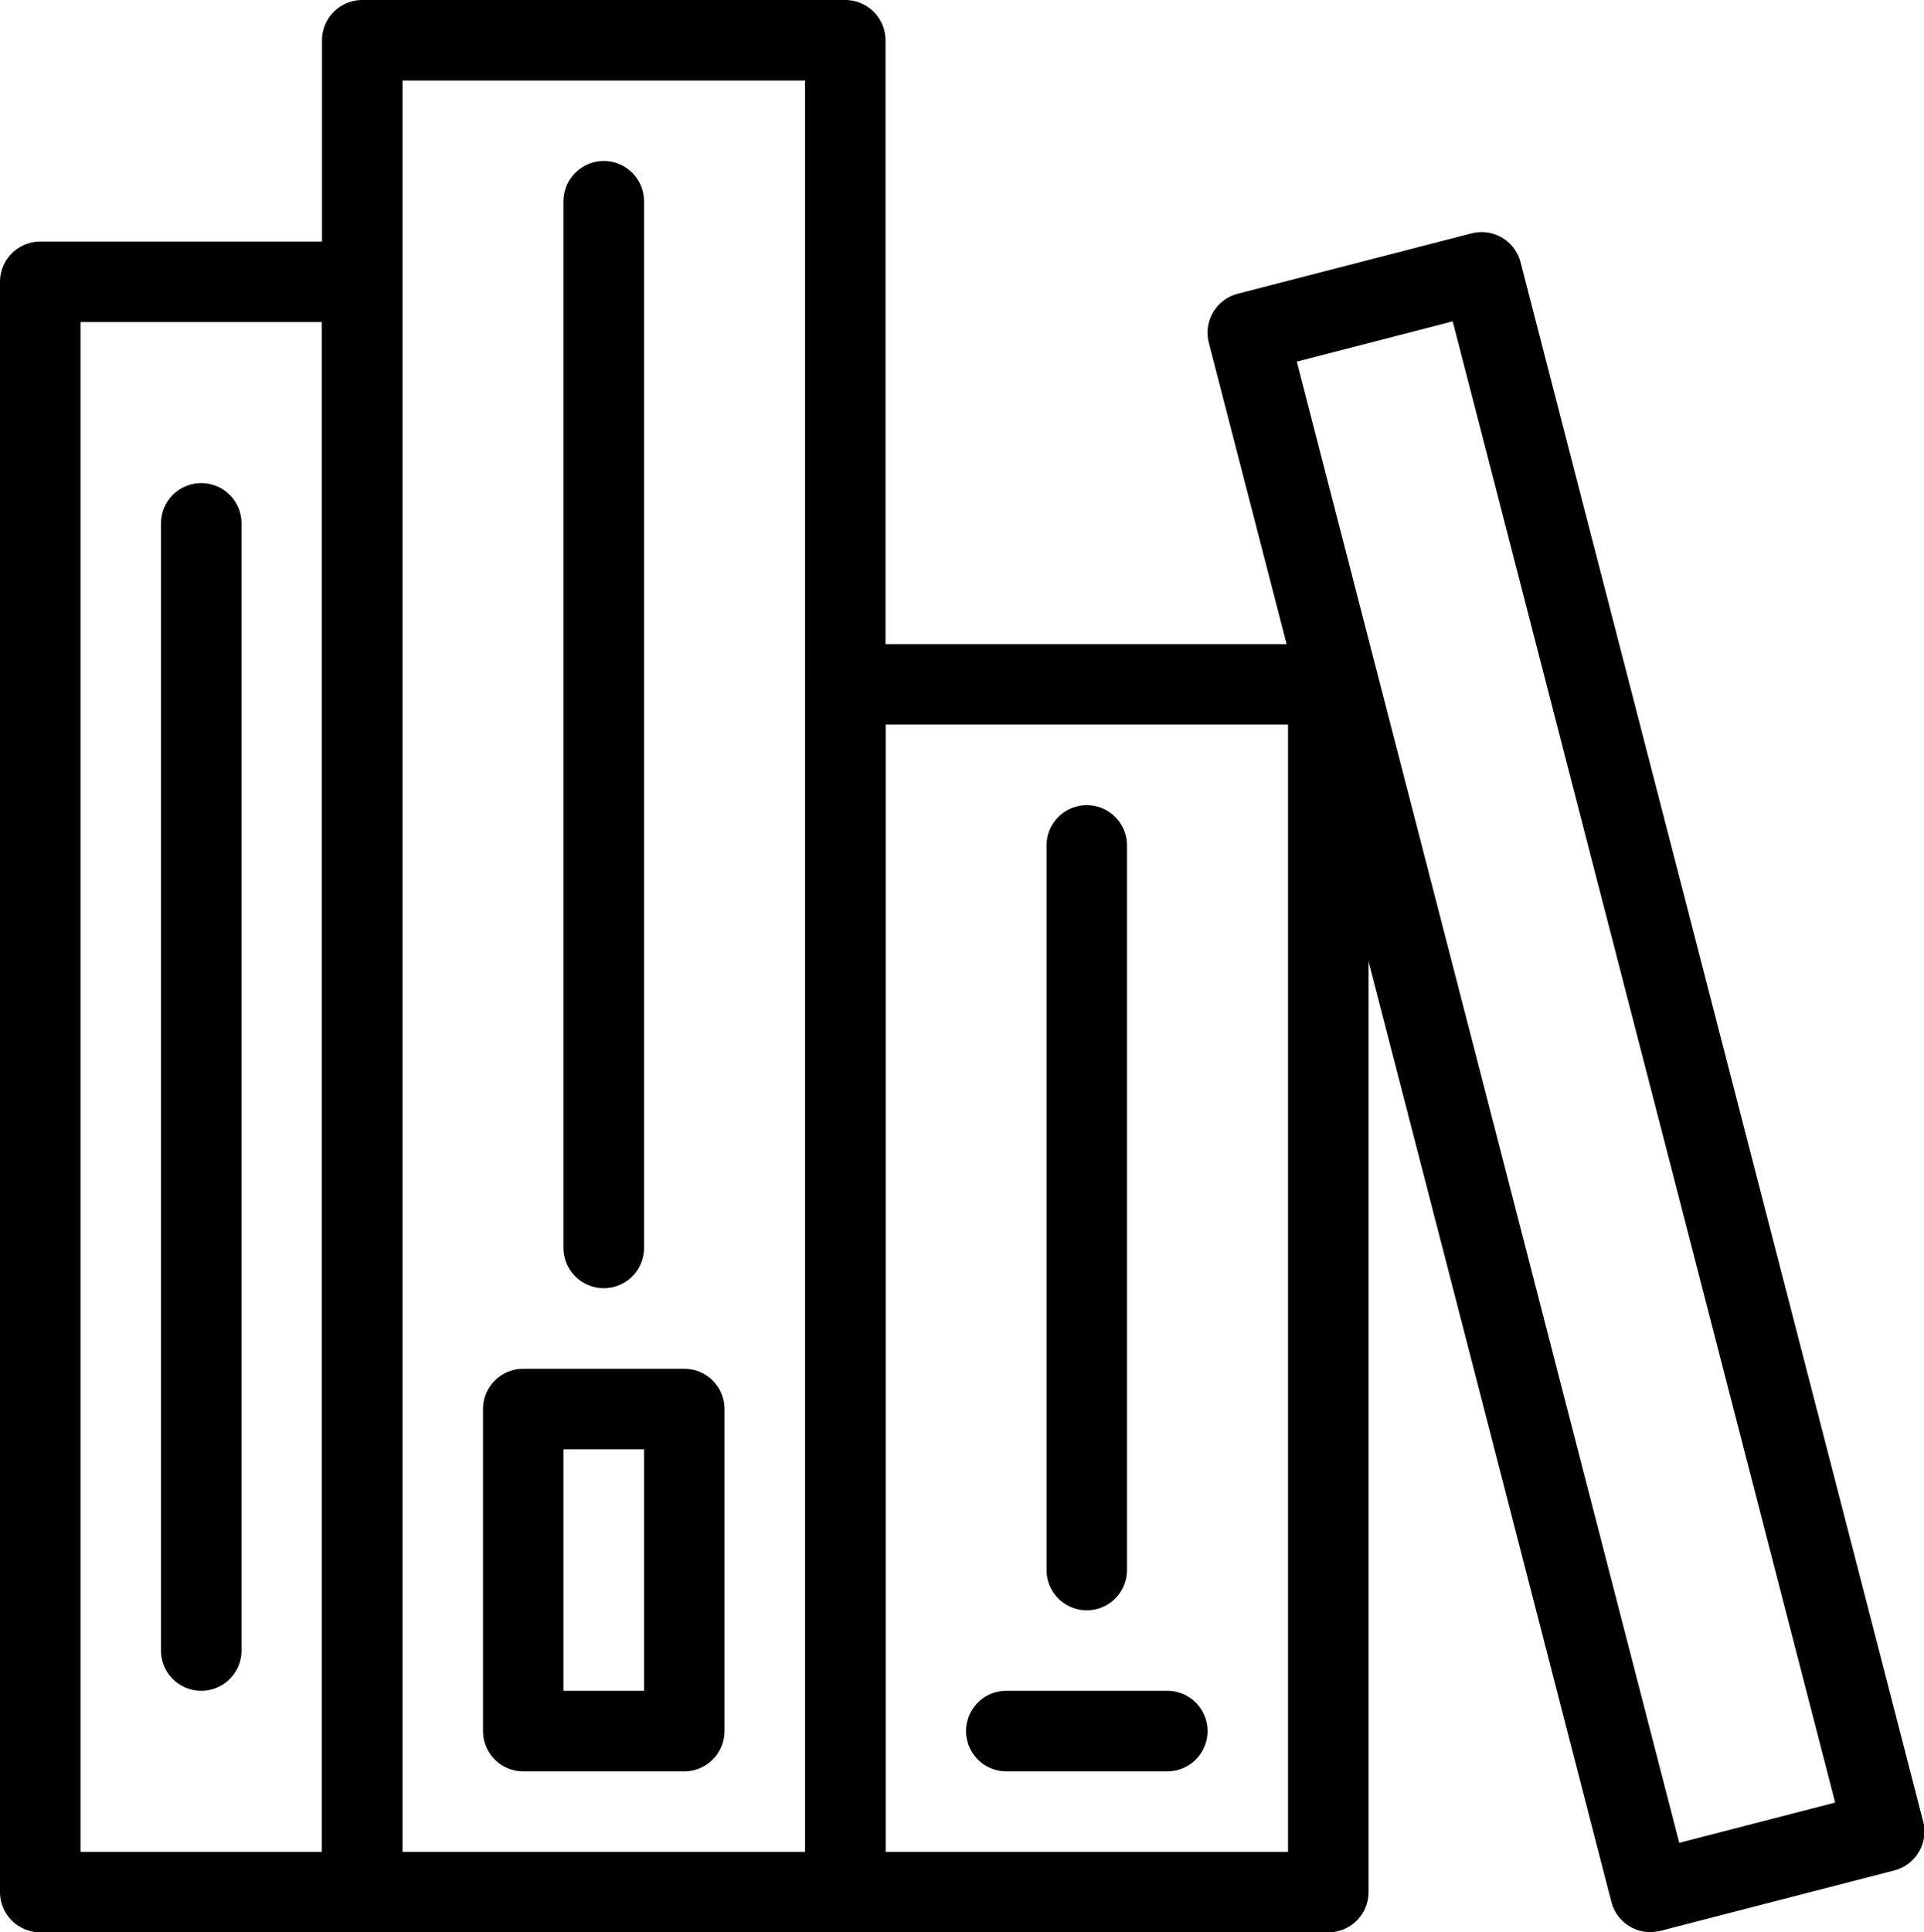
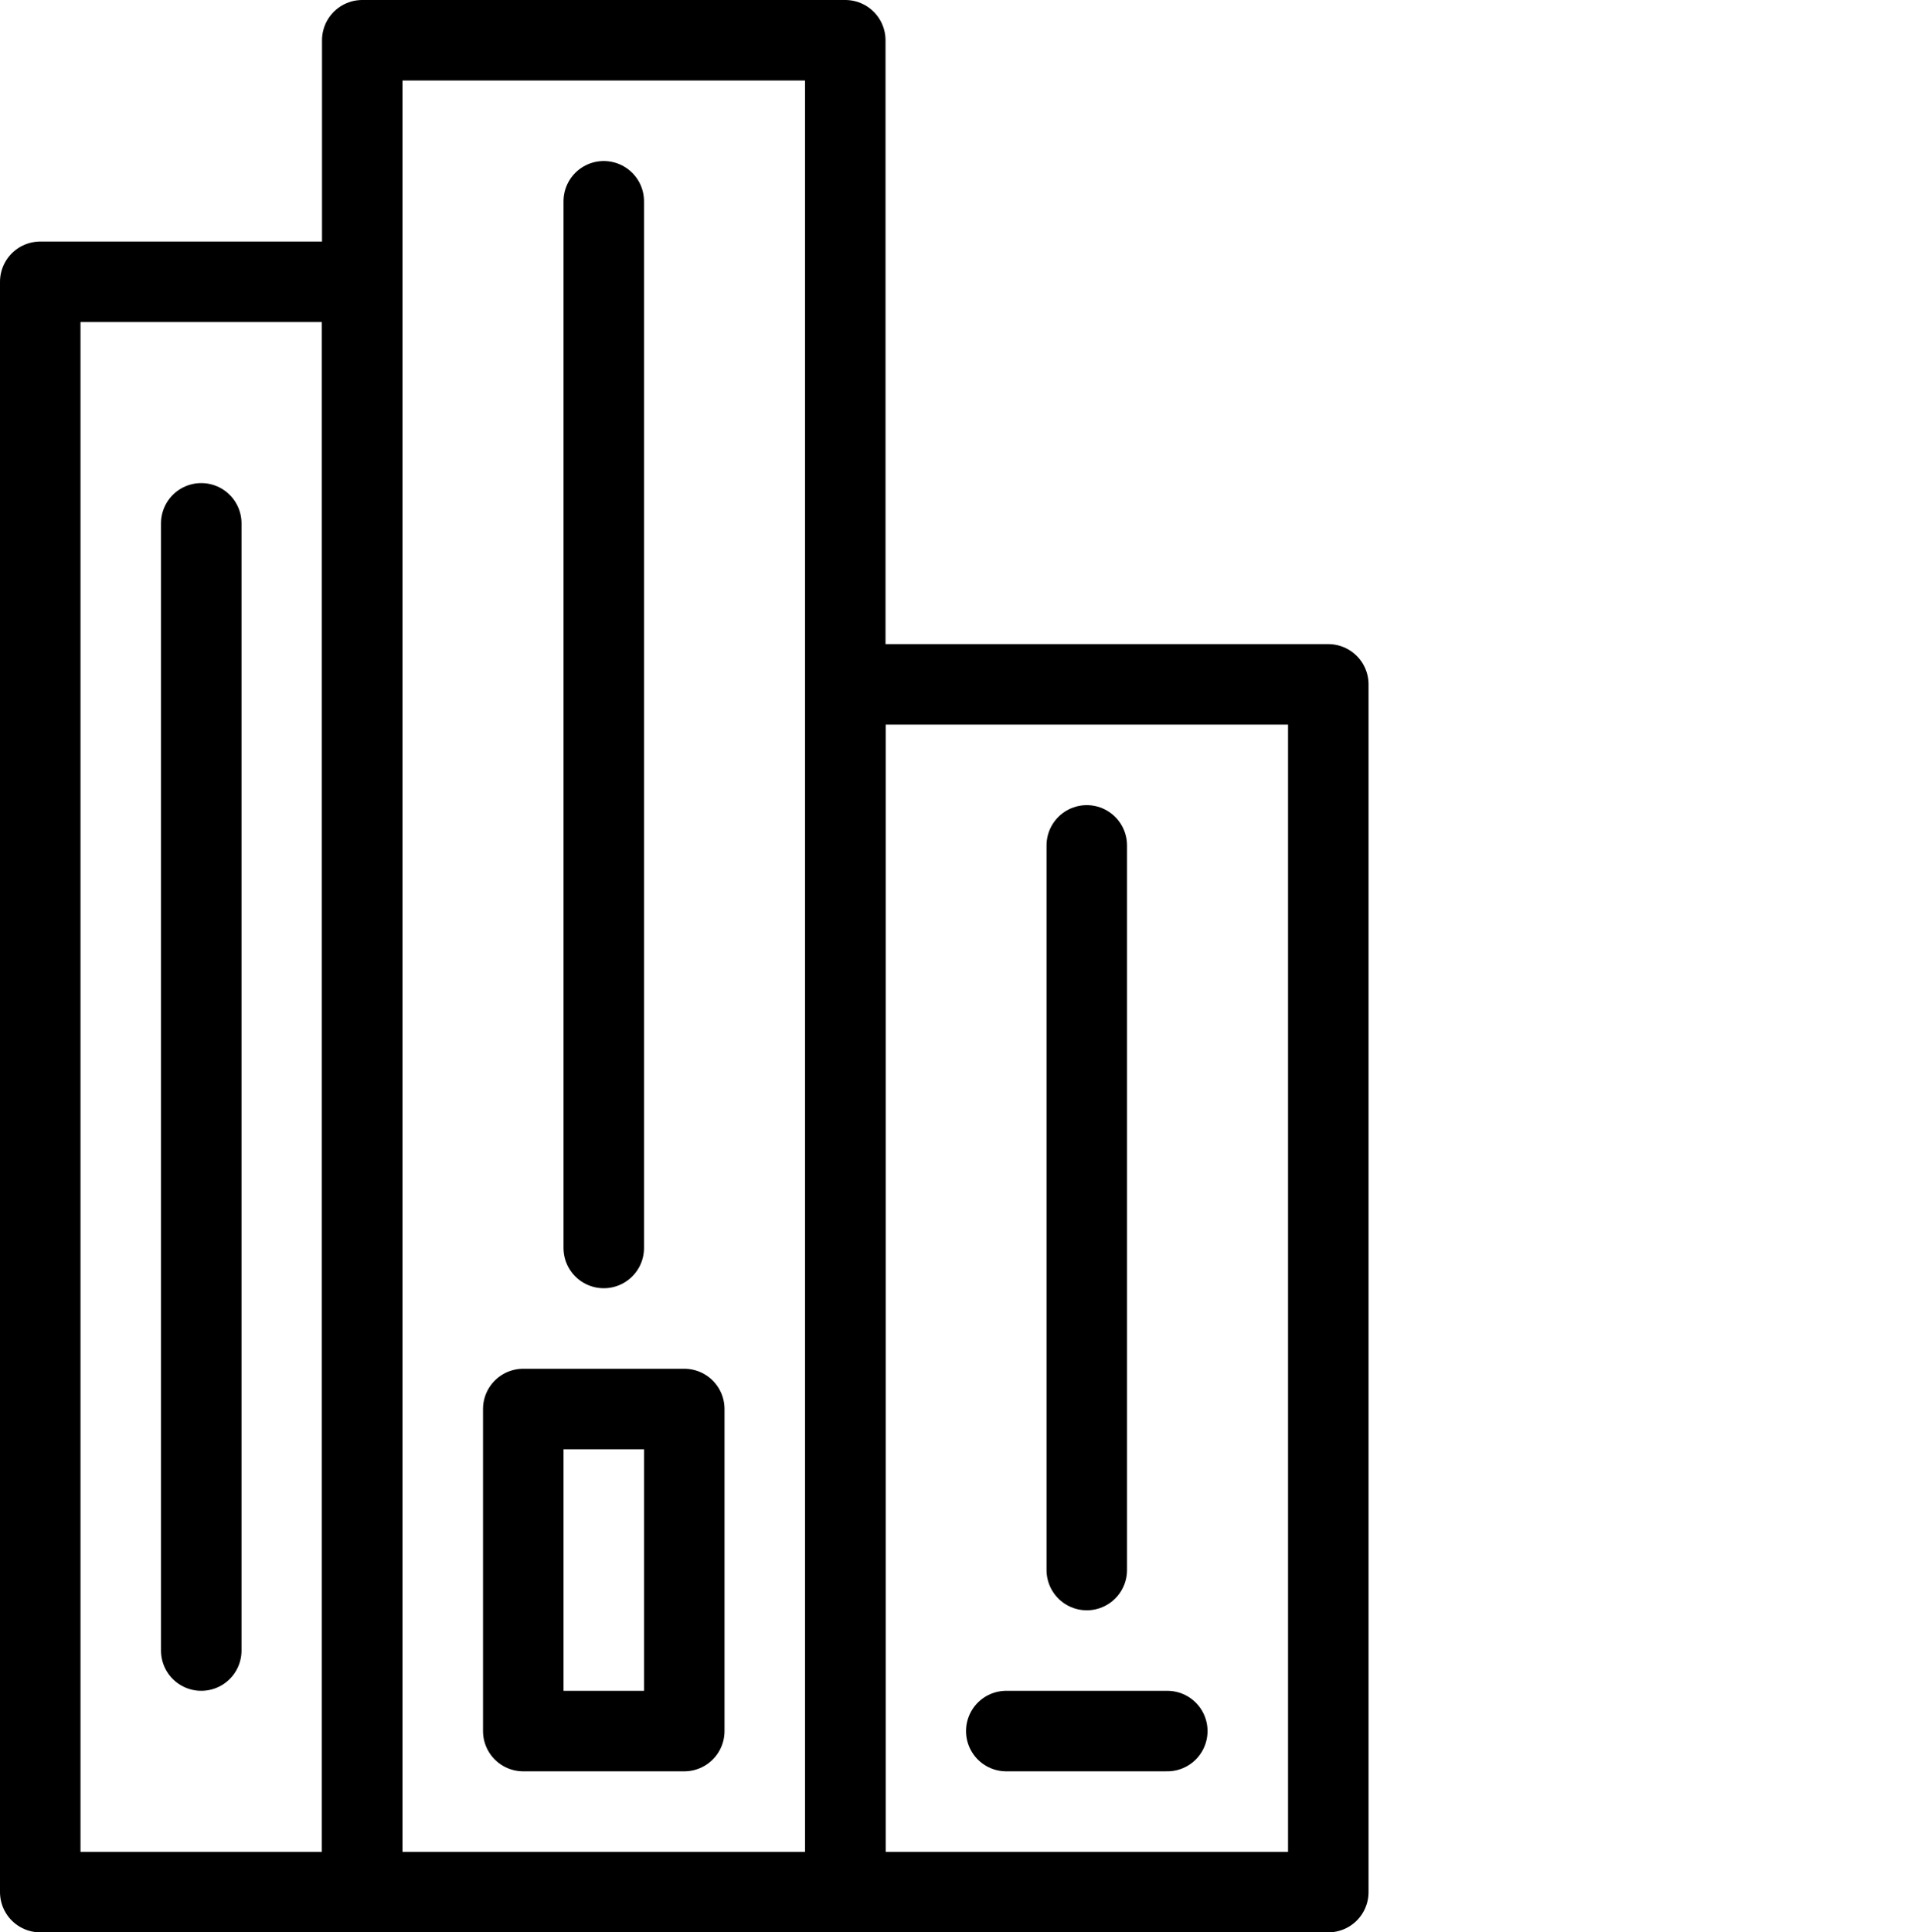
<svg xmlns="http://www.w3.org/2000/svg" viewBox="0 0 23.9 24">
  <defs>
    <style>.a{fill:none;stroke:#000;stroke-linecap:round;stroke-linejoin:round;}</style>
  </defs>
  <rect class="a" x="4.5" y="0.5" width="6" height="23" />
  <rect class="a" x="10.5" y="8.5" width="6" height="15" />
  <line class="a" x1="12.5" y1="21.5" x2="14.5" y2="21.5" />
  <line class="a" x1="7.5" y1="2.5" x2="7.5" y2="15.5" />
  <rect class="a" x="6.5" y="17.5" width="2" height="4" />
  <line class="a" x1="13.5" y1="10.5" x2="13.5" y2="19.5" />
  <line class="a" x1="2.5" y1="6.5" x2="2.5" y2="20.5" />
  <rect class="a" x="0.5" y="3.5" width="4" height="20" />
-   <rect class="a" x="17.95" y="3.44" width="3" height="20" transform="translate(-2.74 5.29) rotate(-14.48)" />
</svg>